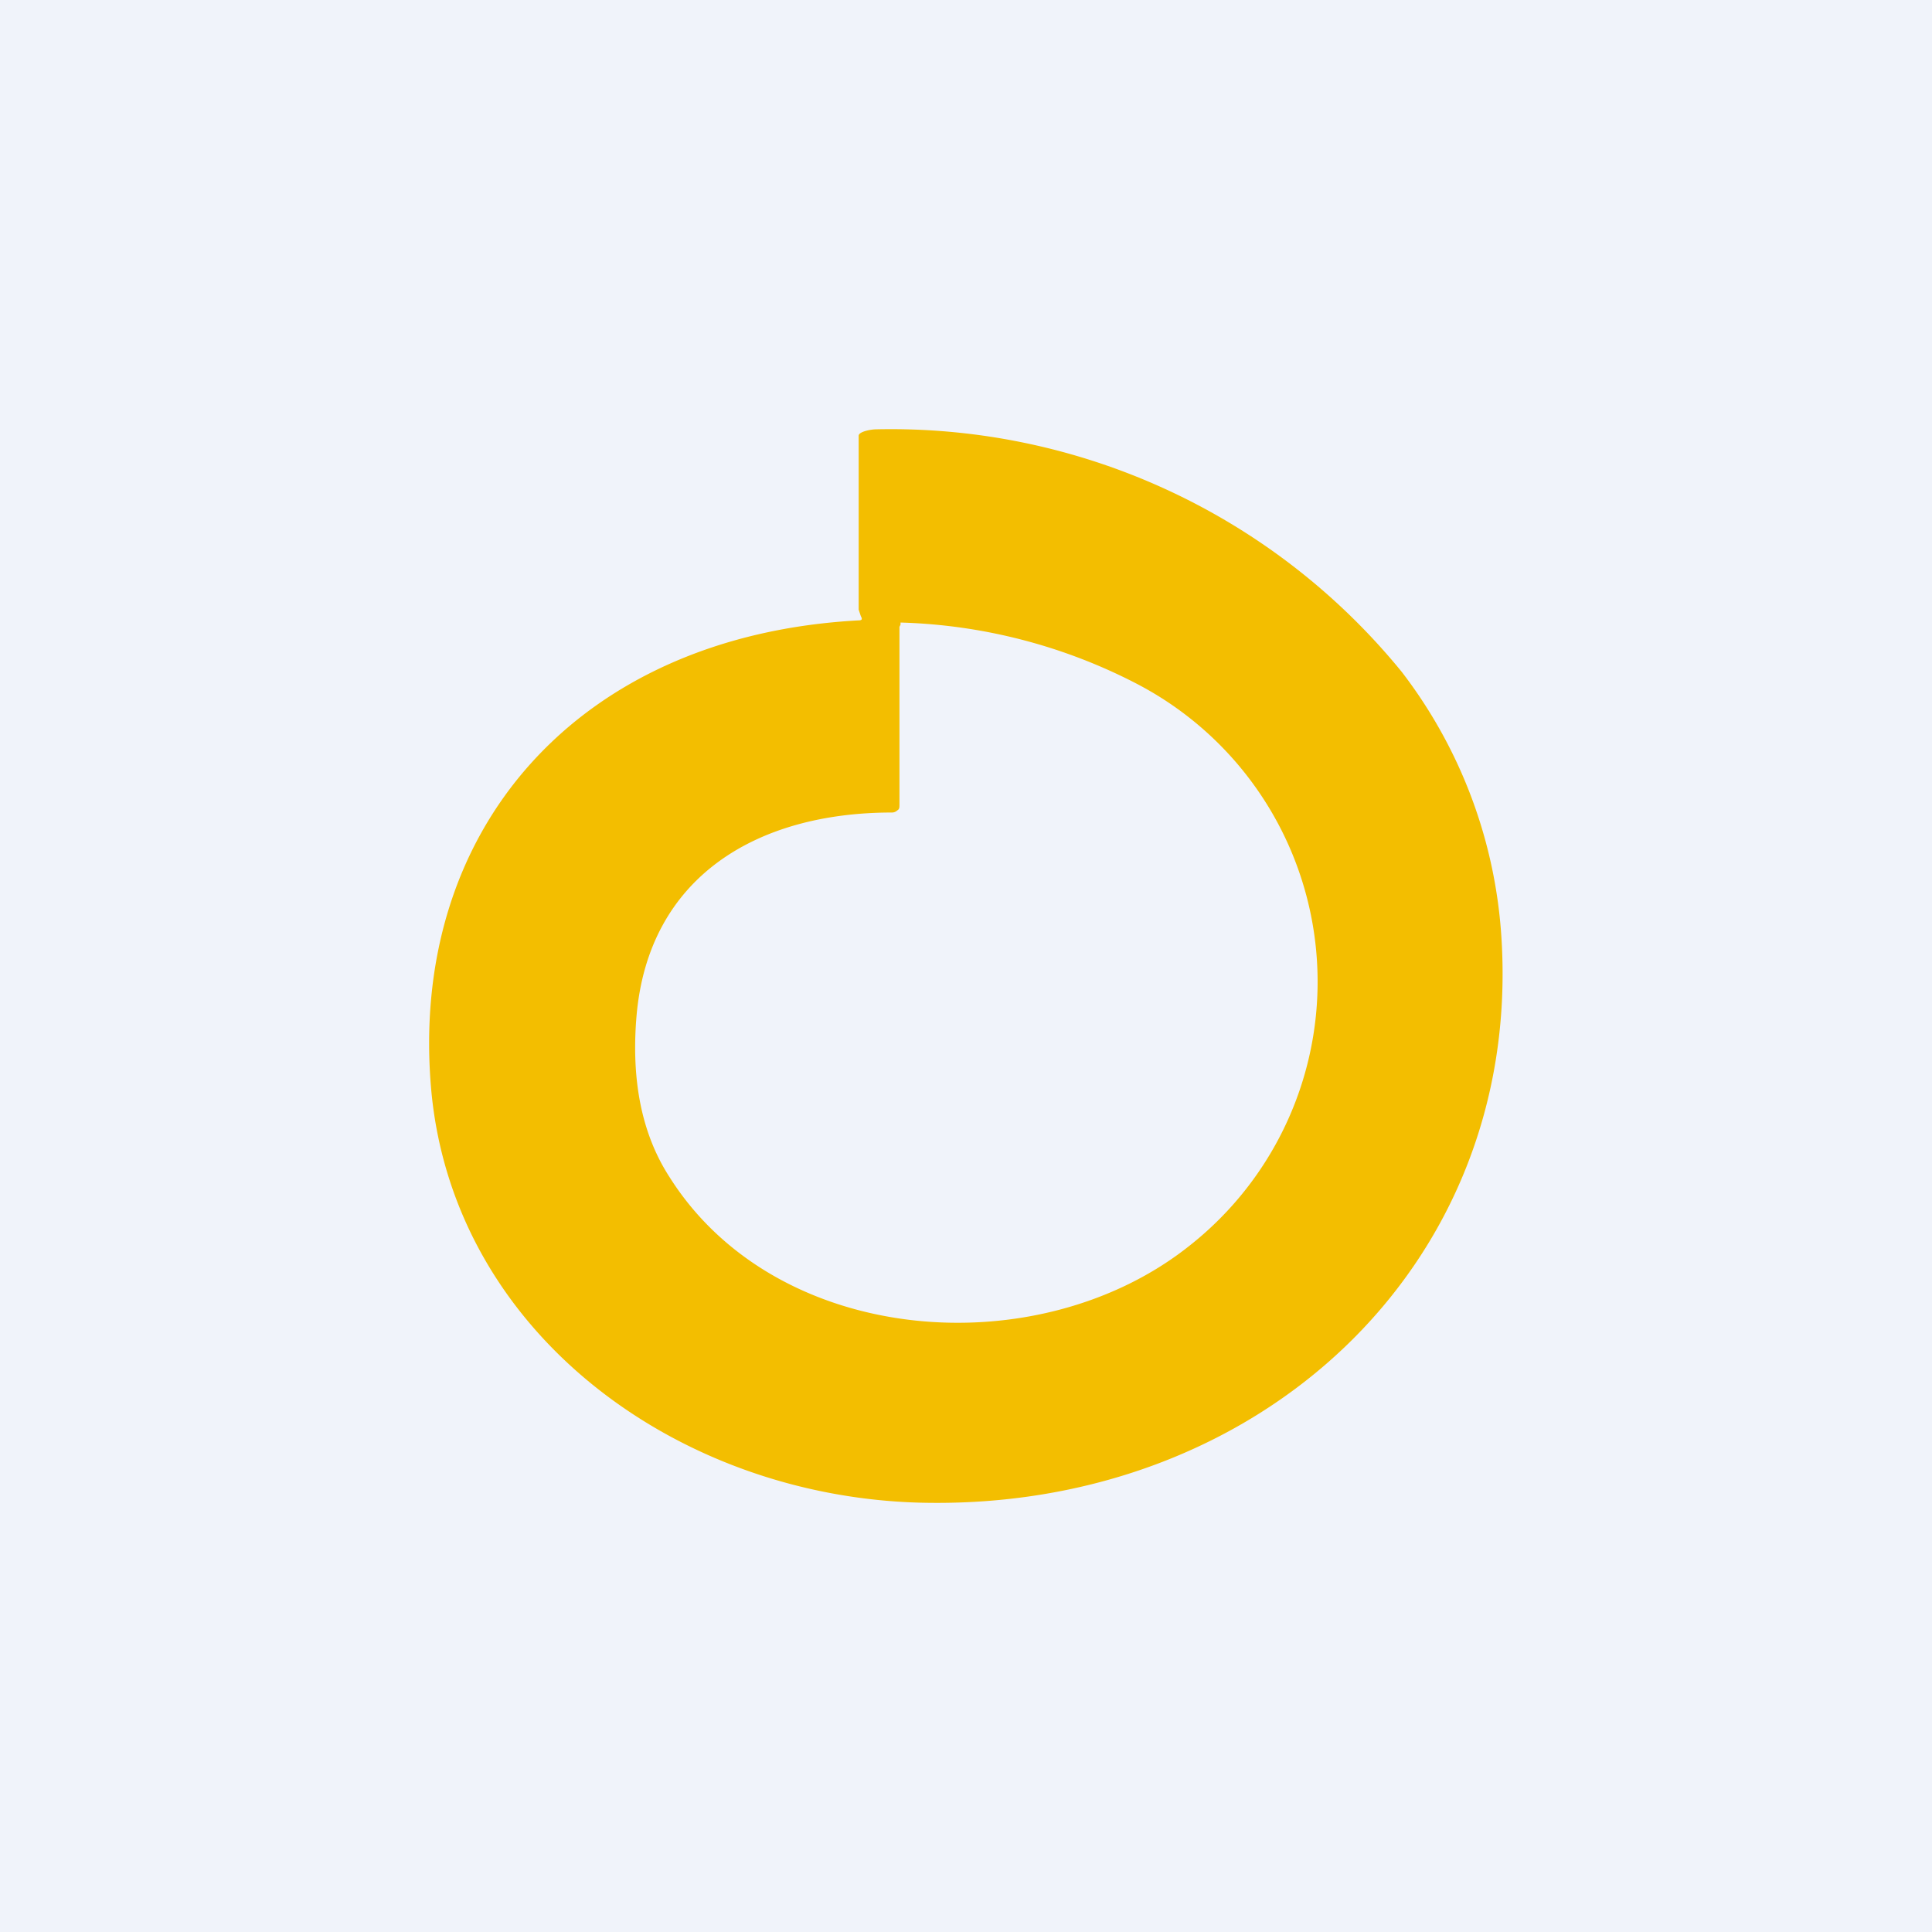
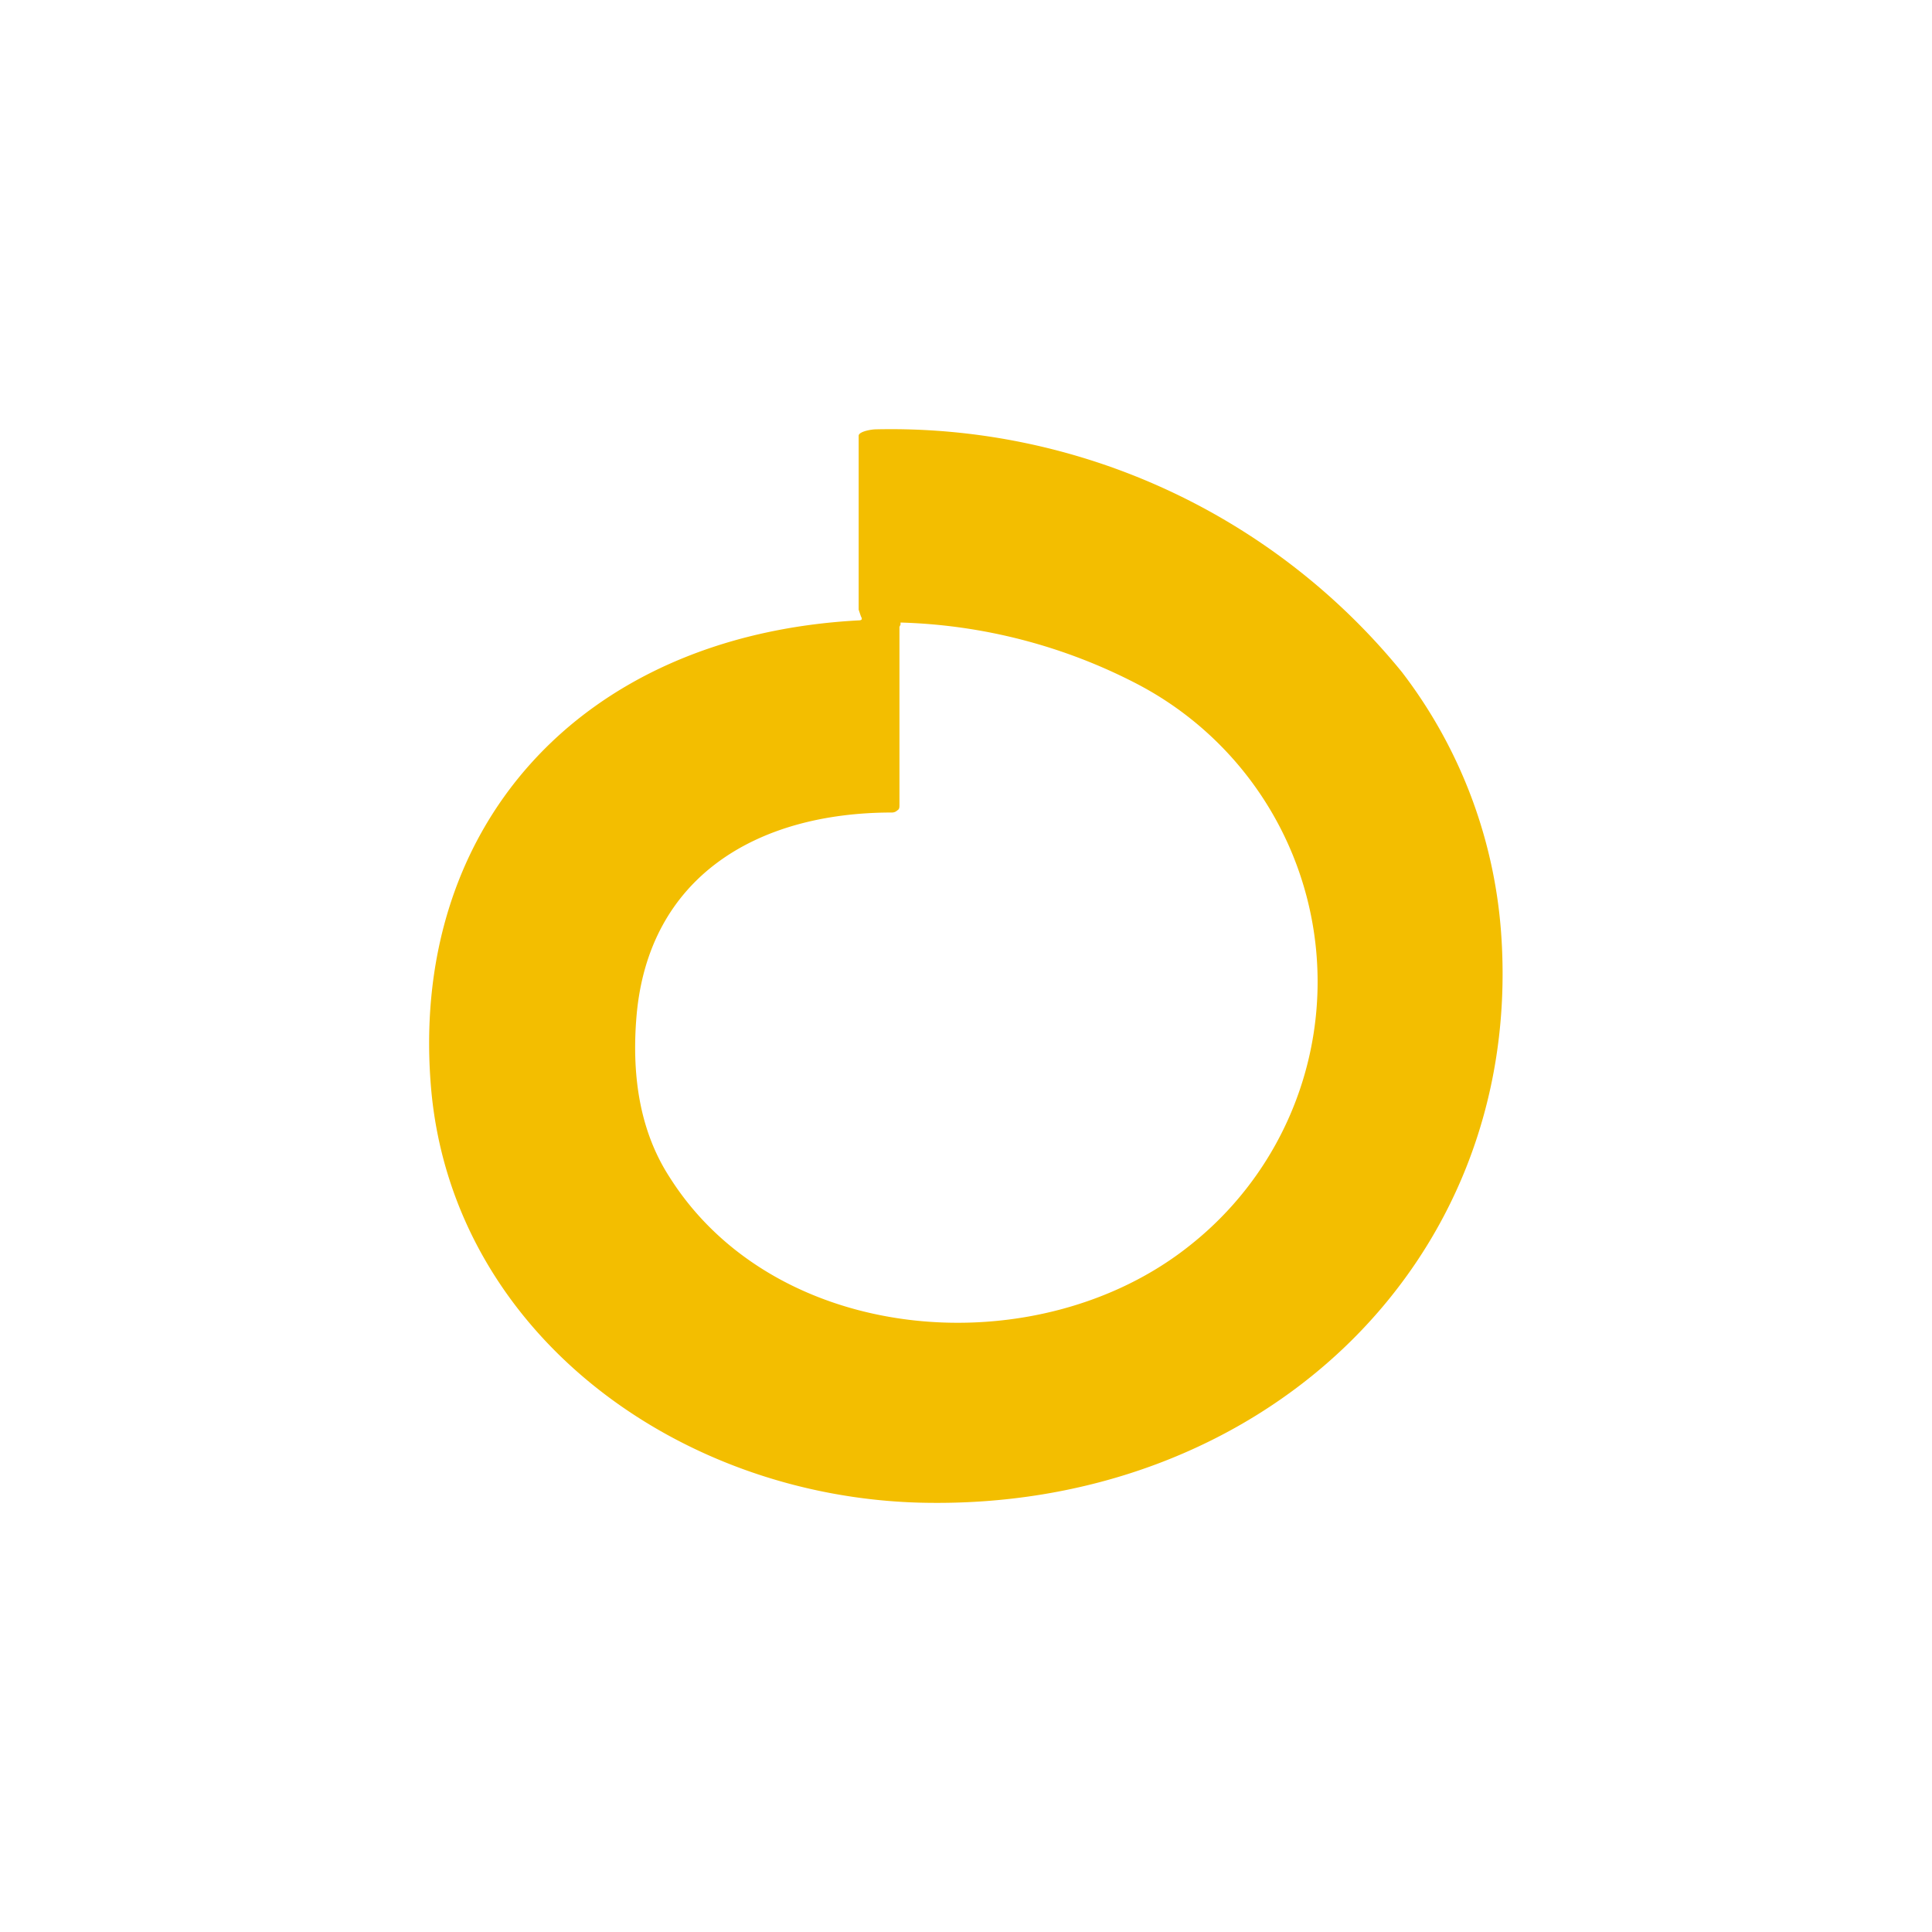
<svg xmlns="http://www.w3.org/2000/svg" width="18" height="18" viewBox="0 0 18 18">
-   <path fill="#F0F3FA" d="M0 0h18v18H0z" />
  <path fill-rule="evenodd" d="M8 4.06v1.62l.02.06c.01.02.02.04-.02.04-2.61.14-4.21 1.95-3.98 4.4.22 2.25 2.3 3.76 4.55 3.82 3.15.08 5.6-2.2 5.42-5.24a4.53 4.53 0 0 0-.93-2.5A6.14 6.14 0 0 0 8.16 4c-.04 0-.16.02-.16.06Zm.38 1.8V7.5c0 .02 0 .04-.02.05a.07.07 0 0 1-.05.02c-1.26 0-2.27.6-2.38 1.9-.05.6.05 1.1.31 1.5 1 1.58 3.44 1.76 4.85.63a3.13 3.13 0 0 0-.5-5.23 5.09 5.09 0 0 0-2.2-.57v.02l-.01.02Z" fill="#F3BE00" />
</svg>